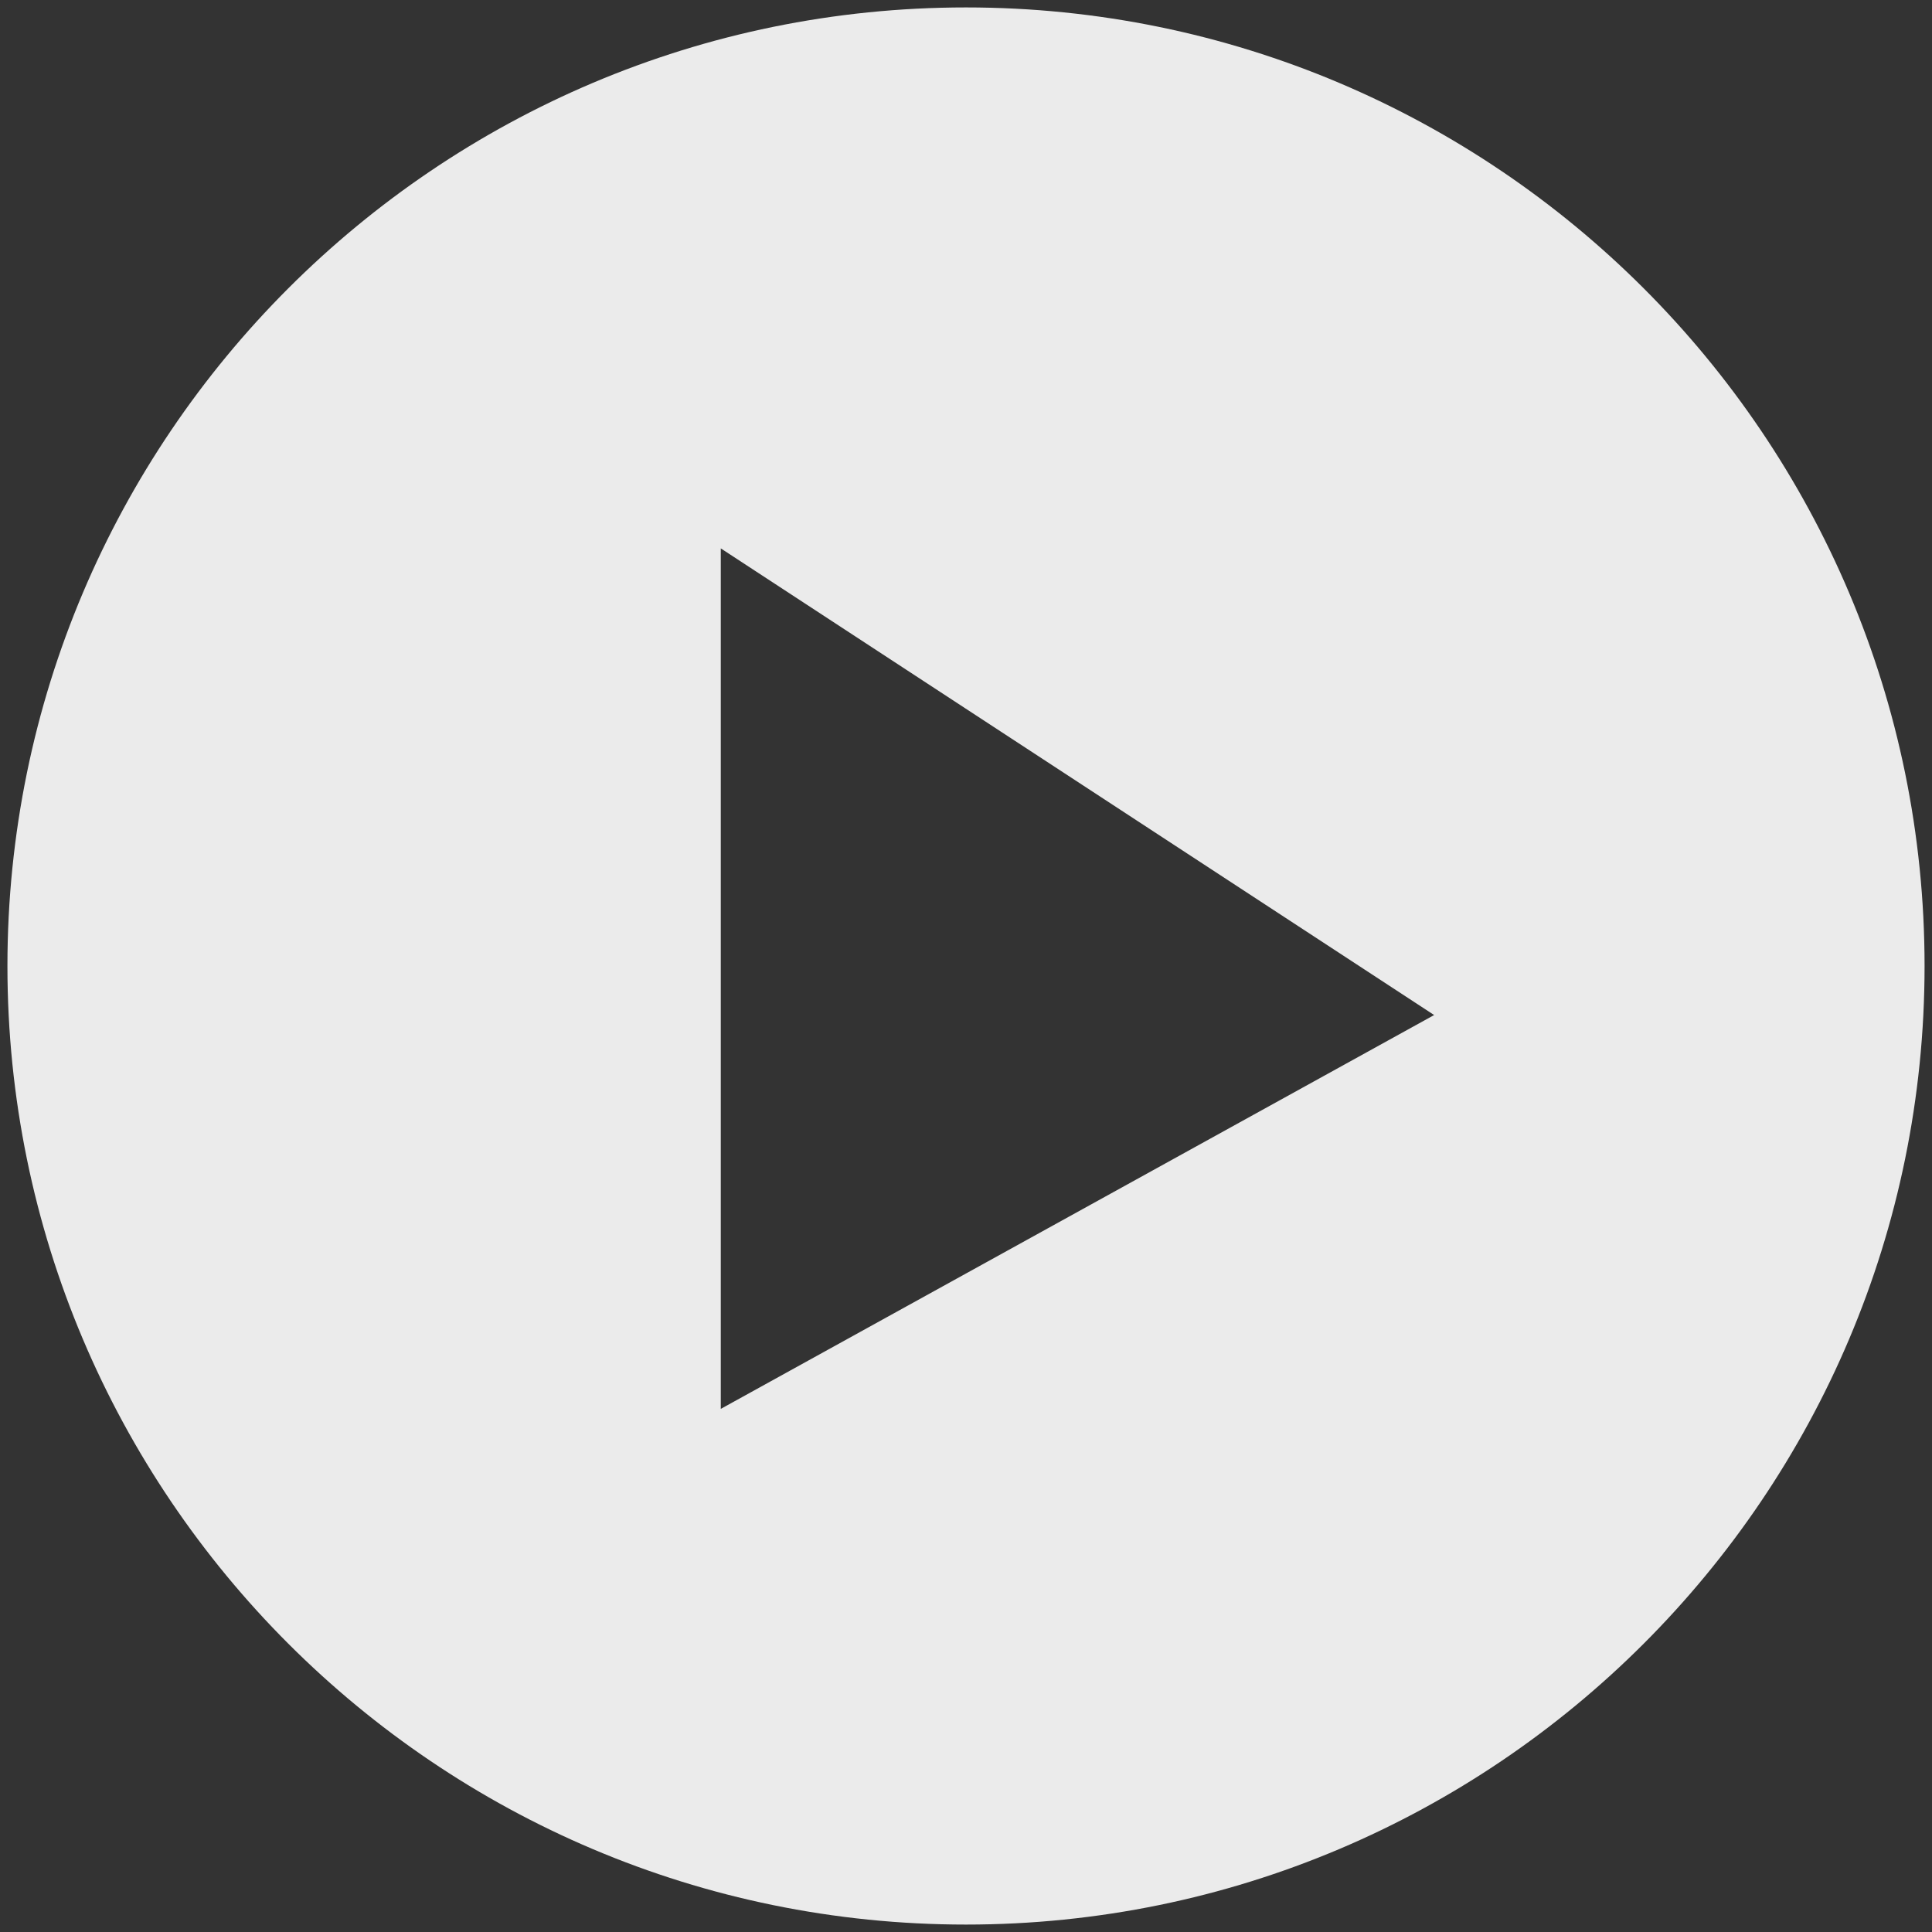
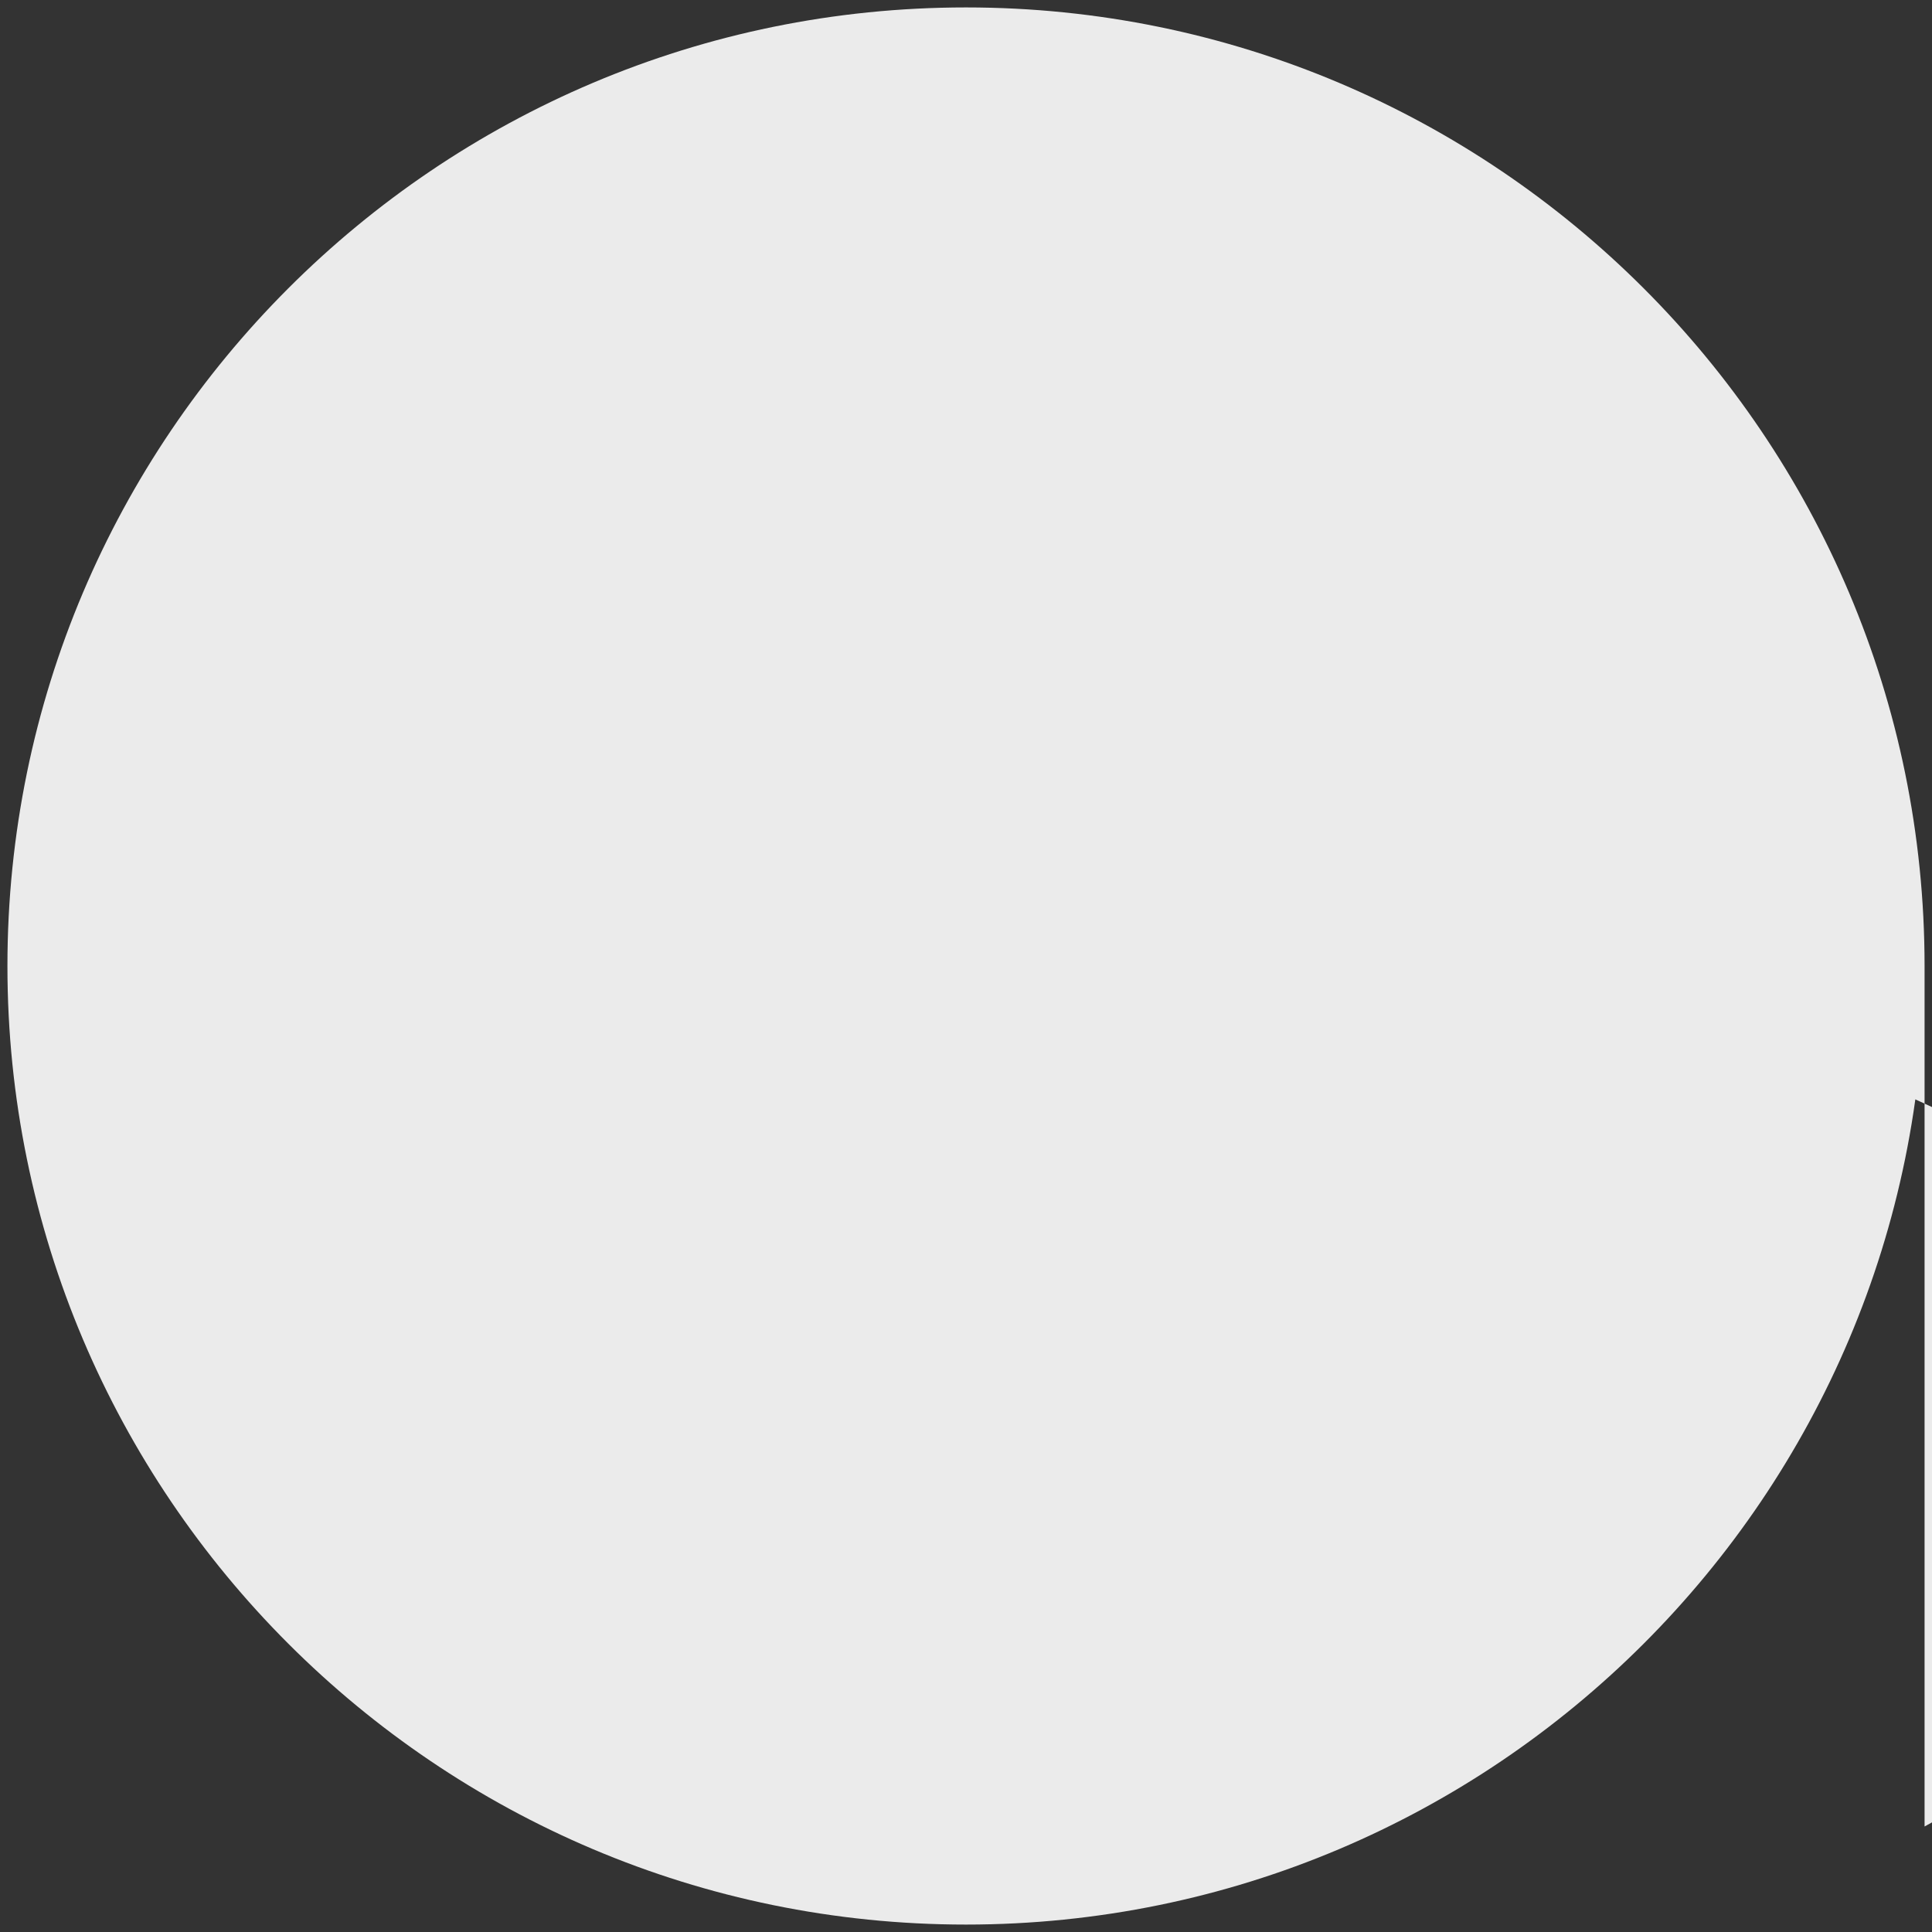
<svg xmlns="http://www.w3.org/2000/svg" version="1.1" id="Layer_1" x="0px" y="0px" viewBox="0 0 130 130" style="enable-background:new 0 0 130 130;" xml:space="preserve">
  <rect x="0" y="0" width="130" height="130" fill="#333333" stroke="none" />
  <style type="text/css">
	.st0{opacity:0.9;fill:#FFFFFF;}
</style>
  <g>
-     <path class="st0" d="M129.5,65c0,35.6-28.9,64.5-64.5,64.5S0.5,100.6,0.5,65S29.4,0.5,65,0.5S129.5,29.4,129.5,65z M48.5,36.9v57.9   l48-26.5L48.5,36.9z" />
+     <path class="st0" d="M129.5,65c0,35.6-28.9,64.5-64.5,64.5S0.5,100.6,0.5,65S29.4,0.5,65,0.5S129.5,29.4,129.5,65z v57.9   l48-26.5L48.5,36.9z" />
  </g>
</svg>